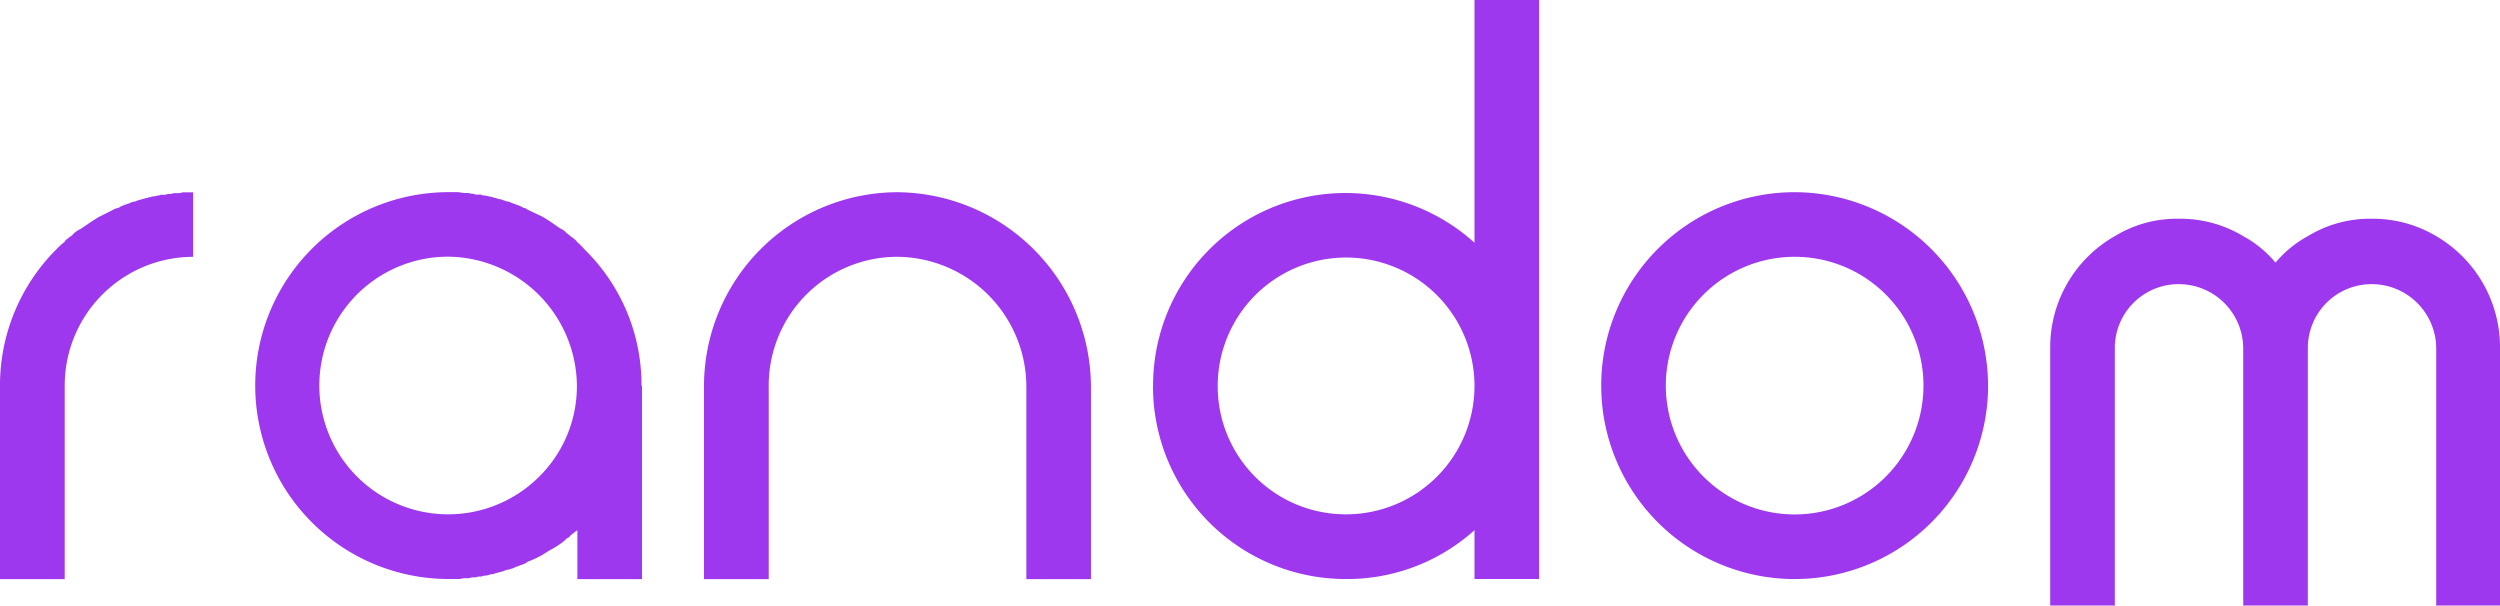
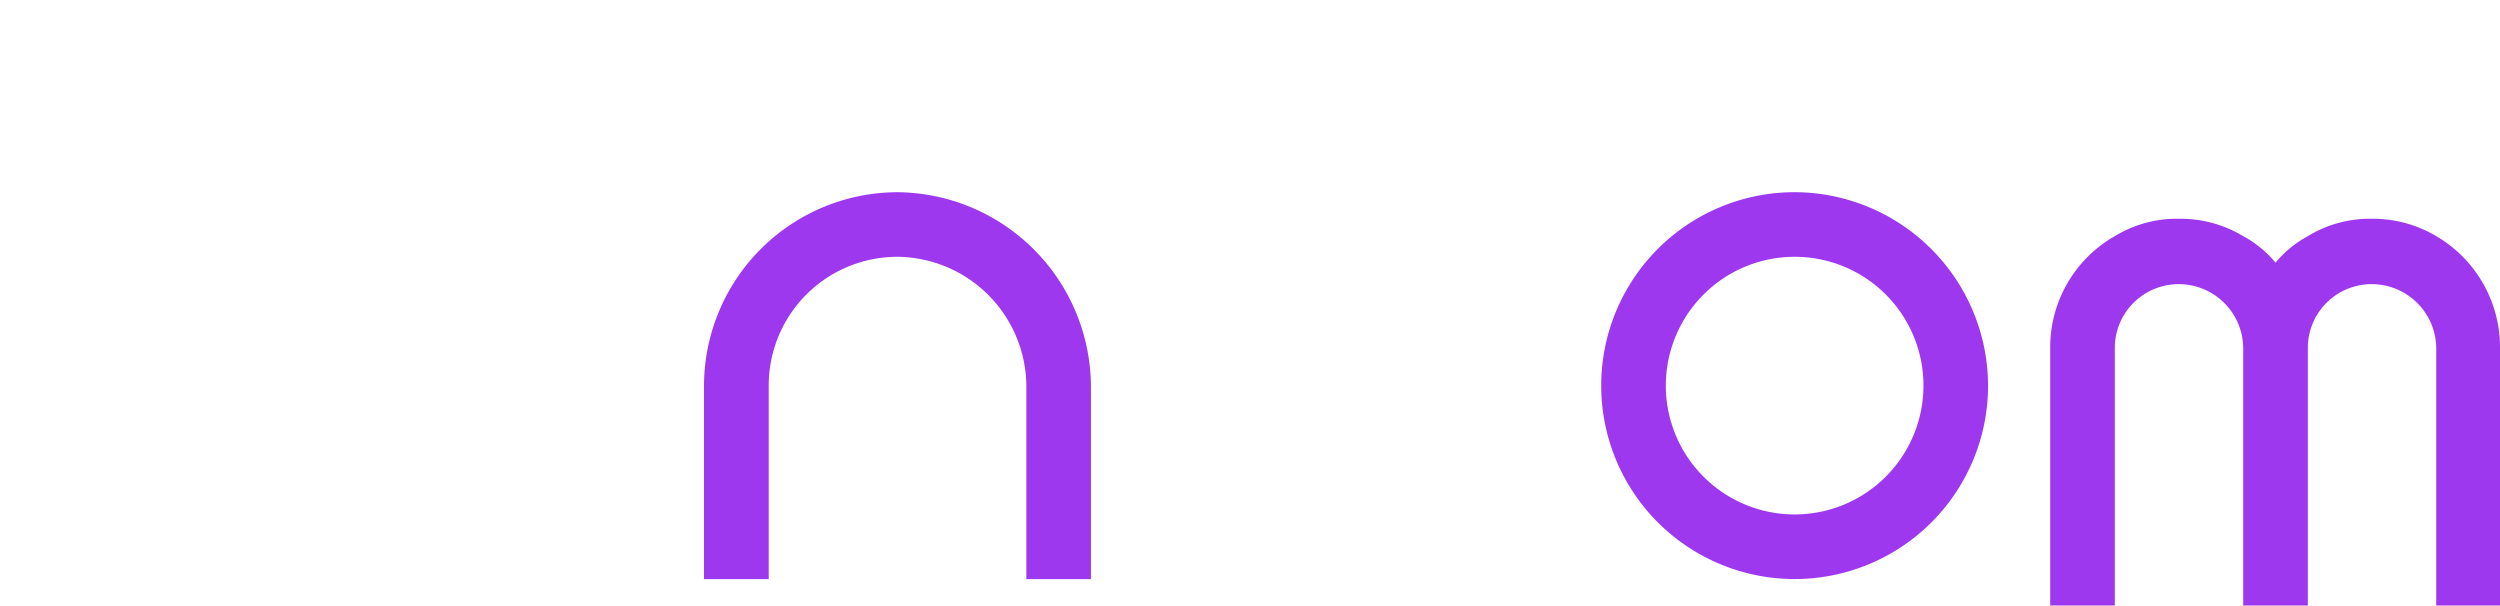
<svg xmlns="http://www.w3.org/2000/svg" id="Grupo_73" data-name="Grupo 73" width="121.7" height="29.478" viewBox="0 0 121.7 29.478">
  <defs>
    <clipPath id="clip-path">
      <rect id="Retângulo_132" data-name="Retângulo 132" width="121.7" height="29.478" fill="#9d38ee" />
    </clipPath>
  </defs>
  <g id="Grupo_72" data-name="Grupo 72" clip-path="url(#clip-path)">
-     <path id="Caminho_50" data-name="Caminho 50" d="M9.4,42.2v3.145a6.264,6.264,0,0,0-6.25,6.291v9.4H0v-9.4a9.35,9.35,0,0,1,2.742-6.654,3.291,3.291,0,0,1,.4-.363.315.315,0,0,1,.161-.161.559.559,0,0,1,.161-.121l.162-.161a1.421,1.421,0,0,1,.323-.2c.161-.121.363-.242.524-.363.08-.04.121-.081.2-.121.04-.04.081-.04.121-.08l.726-.363a.574.574,0,0,1,.242-.081c.041-.04.081-.04.121-.081.04,0,.081-.04.121-.04.041-.04.121-.04.2-.081a.672.672,0,0,0,.2-.08,1.768,1.768,0,0,1,.2-.04c.041-.04.121-.04.2-.081.081,0,.121-.04.2-.04a.242.242,0,0,1,.161-.04c.04,0,.04,0,.04-.04a.3.3,0,0,0,.2-.04.51.51,0,0,0,.242-.04.242.242,0,0,0,.161-.04h.242a.441.441,0,0,1,.2-.04.362.362,0,0,0,.2-.04h.161a.6.6,0,0,0,.282-.04H9.4Z" transform="translate(0 -32.843)" fill="#9d38ee" />
-     <path id="Caminho_51" data-name="Caminho 51" d="M74.854,51.635v9.4H71.709V58.652c-.04.04-.121.081-.161.121s-.121.08-.161.121a.4.4,0,0,1-.2.161,1.766,1.766,0,0,1-.282.242,3.679,3.679,0,0,1-.524.323c-.081.04-.121.081-.2.121-.04.04-.081.04-.121.081a4.476,4.476,0,0,1-.766.363.882.882,0,0,1-.2.121c-.04,0-.081.04-.121.04s-.081.04-.121.04c-.04.04-.121.04-.2.081-.04.04-.121.04-.2.081a1.748,1.748,0,0,1-.2.04c-.08.04-.121.04-.2.081-.081,0-.121.04-.2.04a.305.305,0,0,1-.161.04c-.04.04-.04.04-.081.04a.438.438,0,0,0-.2.04,1.747,1.747,0,0,1-.2.04.243.243,0,0,0-.161.04h-.08a.438.438,0,0,0-.2.04h-.161c-.081,0-.121.04-.2.04h-.2c-.08,0-.161.04-.282.04h-.484a9.416,9.416,0,0,1,0-18.832H65.9l.282.04h.2l.2.04a.243.243,0,0,1,.161.04h.282a.243.243,0,0,0,.161.04,843.155,843.155,0,0,1,.4.081l.081.04a.305.305,0,0,1,.161.04l.2.04c.081.04.121.04.2.08a1.748,1.748,0,0,1,.2.04.682.682,0,0,0,.2.081l.2.081c.04,0,.08.04.121.04.04.04.081.04.121.08a.308.308,0,0,1,.2.081l.766.363c.04.04.08.04.121.081.081.04.121.081.2.121l.524.363a.723.723,0,0,1,.282.2l.2.161c.04.04.121.081.161.121s.121.08.161.161a3.078,3.078,0,0,1,.363.363,9.22,9.22,0,0,1,2.782,6.654m-3.145,0a6.334,6.334,0,0,0-6.291-6.291,6.271,6.271,0,1,0,4.436,10.727,6.185,6.185,0,0,0,1.855-4.436" transform="translate(-43.602 -32.843)" fill="#9d38ee" />
    <path id="Caminho_52" data-name="Caminho 52" d="M173.437,51.635v9.4h-3.145v-9.4A6.334,6.334,0,0,0,164,45.344a6.264,6.264,0,0,0-6.25,6.291v9.4H154.6v-9.4A9.44,9.44,0,0,1,164,42.2a9.5,9.5,0,0,1,9.436,9.436" transform="translate(-120.329 -32.843)" fill="#9d38ee" />
-     <path id="Caminho_53" data-name="Caminho 53" d="M253.188,18.792a9.364,9.364,0,0,1,15.646-6.976V0h3.145V28.187h-3.145V25.808a9.252,9.252,0,0,1-6.25,2.379,9.379,9.379,0,0,1-9.4-9.4m9.4,6.25a6.25,6.25,0,1,0-6.25-6.25,6.23,6.23,0,0,0,6.25,6.25" transform="translate(-197.056)" fill="#9d38ee" />
    <path id="Caminho_54" data-name="Caminho 54" d="M370.42,51.635a9.416,9.416,0,1,1-9.436-9.436,9.44,9.44,0,0,1,9.436,9.436m-9.436-6.291a6.271,6.271,0,1,0,6.291,6.291,6.265,6.265,0,0,0-6.291-6.291" transform="translate(-273.641 -32.843)" fill="#9d38ee" />
    <path id="Caminho_55" data-name="Caminho 55" d="M472.068,54.269V66.851h-3.105V54.31a3.141,3.141,0,0,0-3.145-3.105,3.106,3.106,0,0,0-3.105,3.105V66.851h-3.145V54.31a3.141,3.141,0,0,0-3.146-3.105,3.107,3.107,0,0,0-3.105,3.105V66.851h-3.145V54.269a6.221,6.221,0,0,1,3.145-5.4,5.787,5.787,0,0,1,3.105-.847,5.928,5.928,0,0,1,3.146.847,5.392,5.392,0,0,1,1.573,1.29,5.4,5.4,0,0,1,1.573-1.29,5.787,5.787,0,0,1,3.105-.847,6.029,6.029,0,0,1,3.145.847,6.269,6.269,0,0,1,3.105,5.4" transform="translate(-350.368 -37.373)" fill="#9d38ee" />
  </g>
</svg>